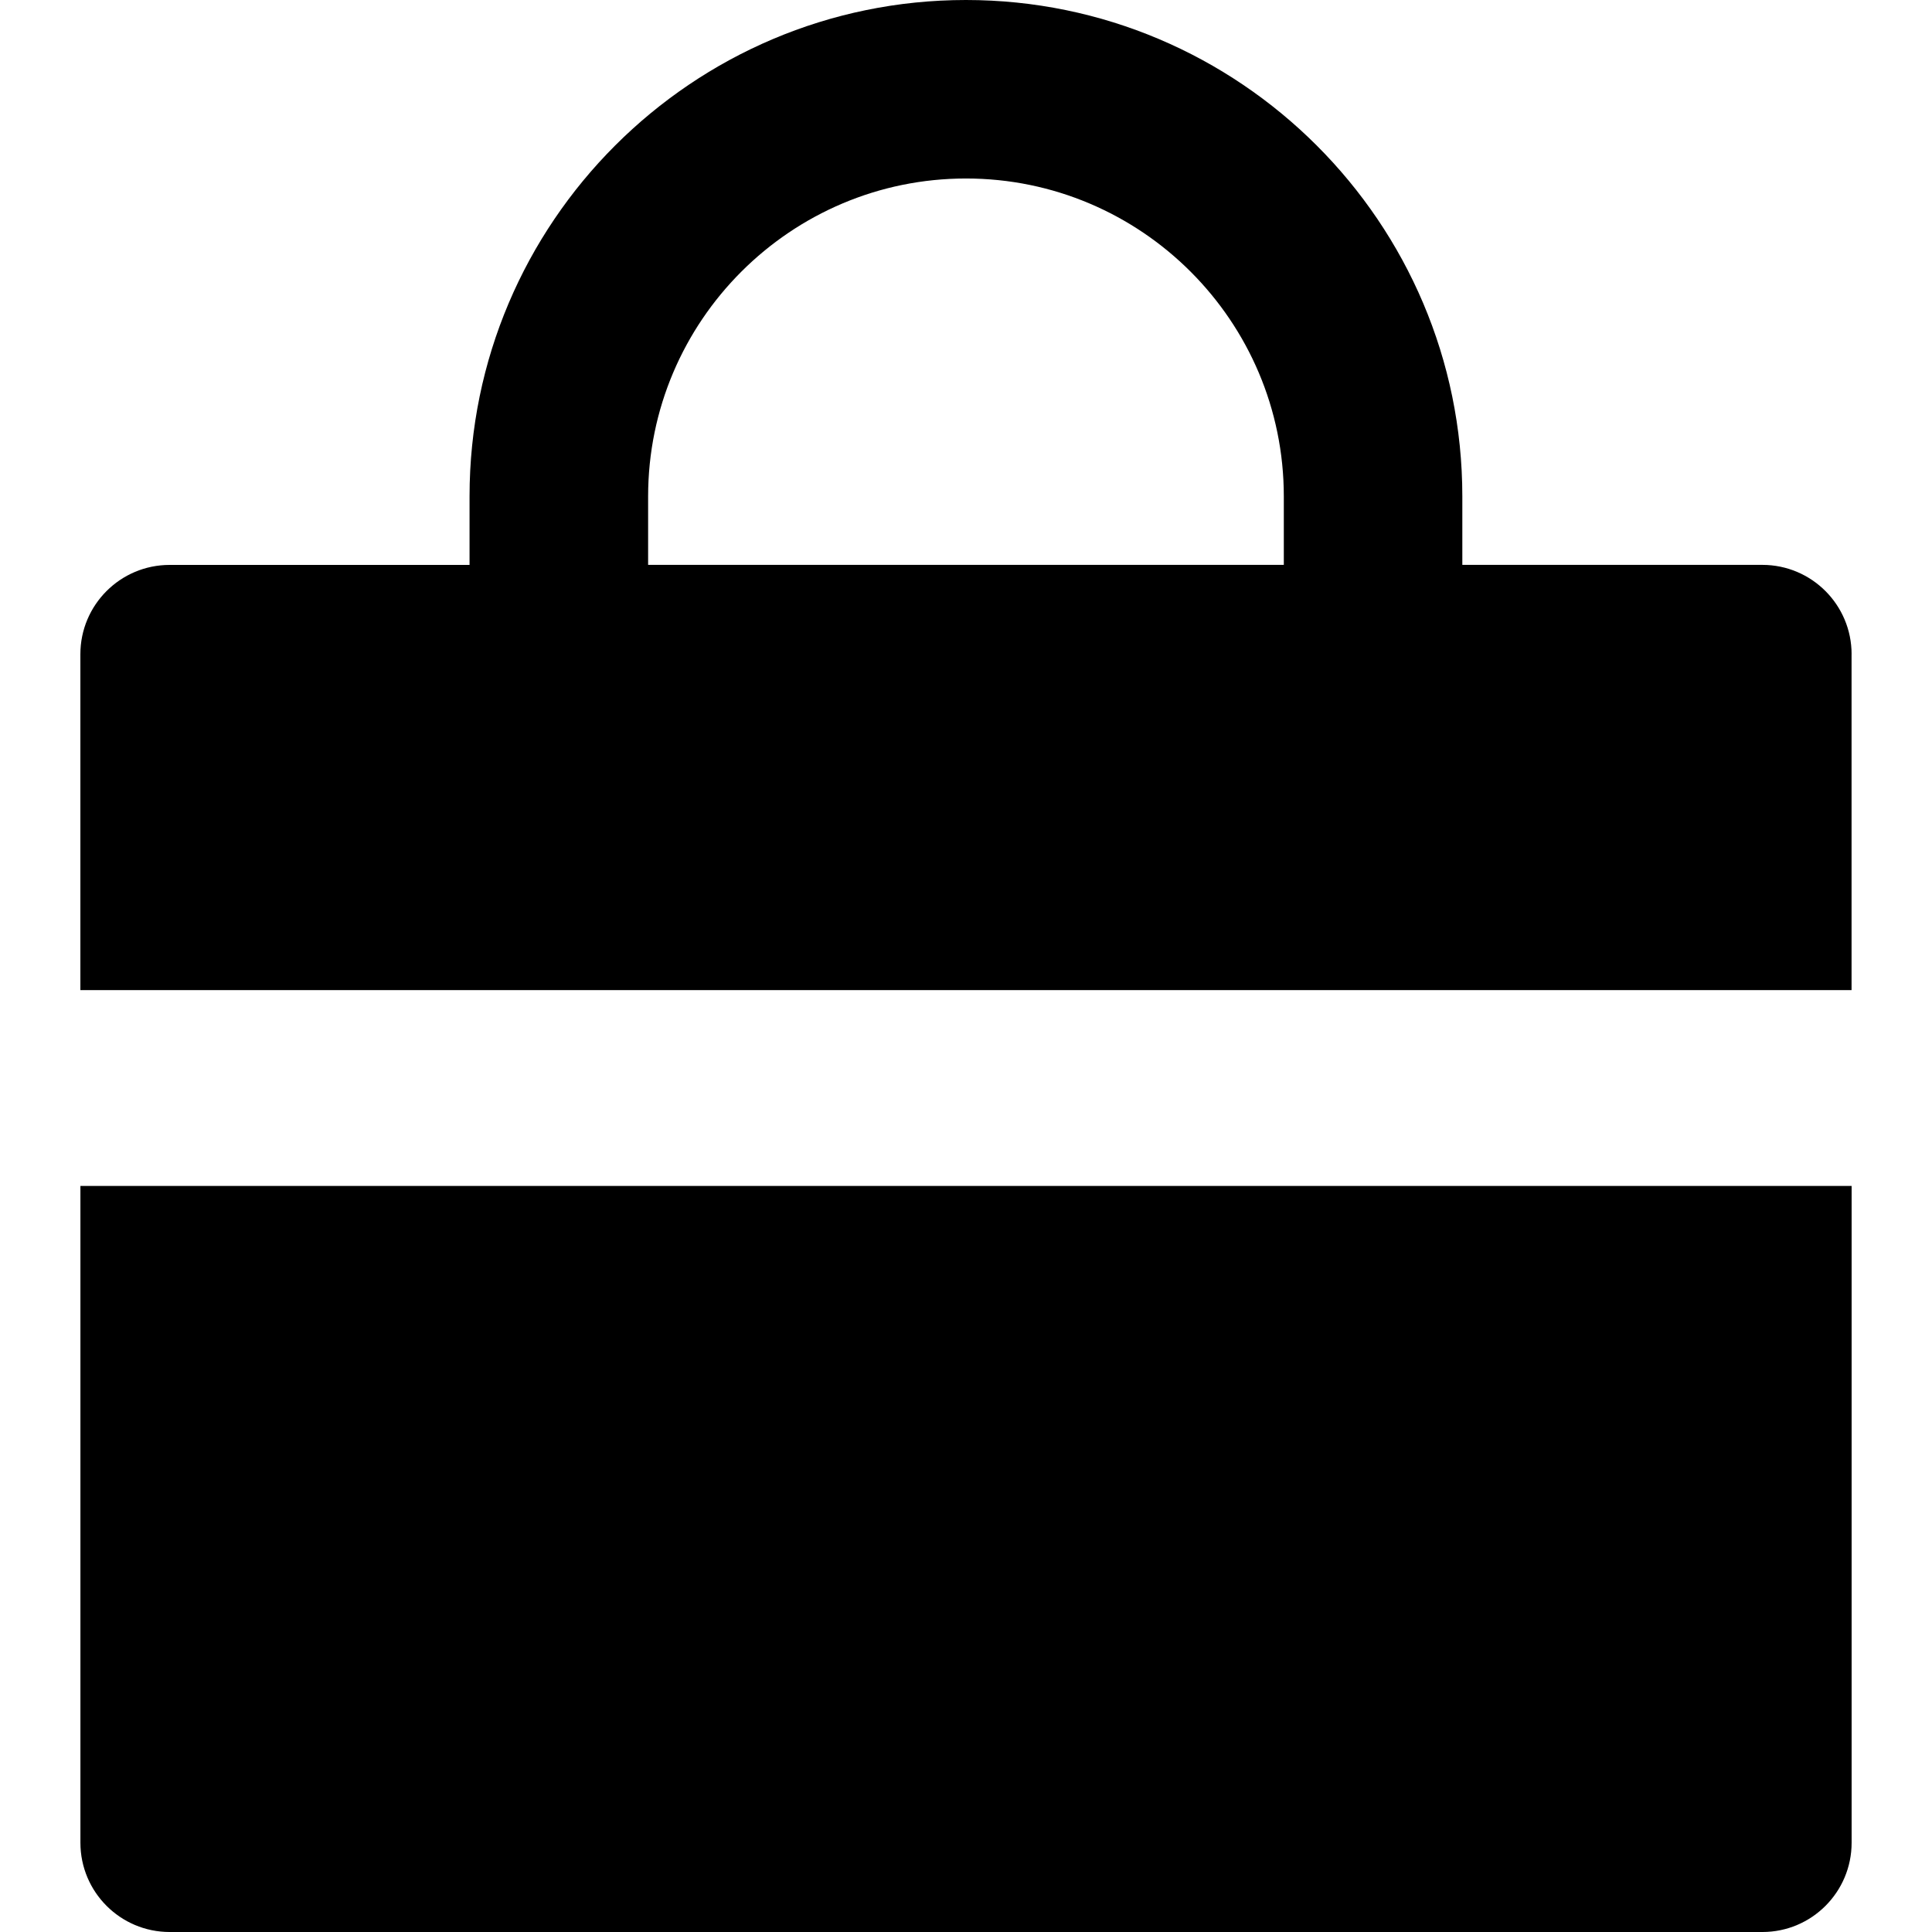
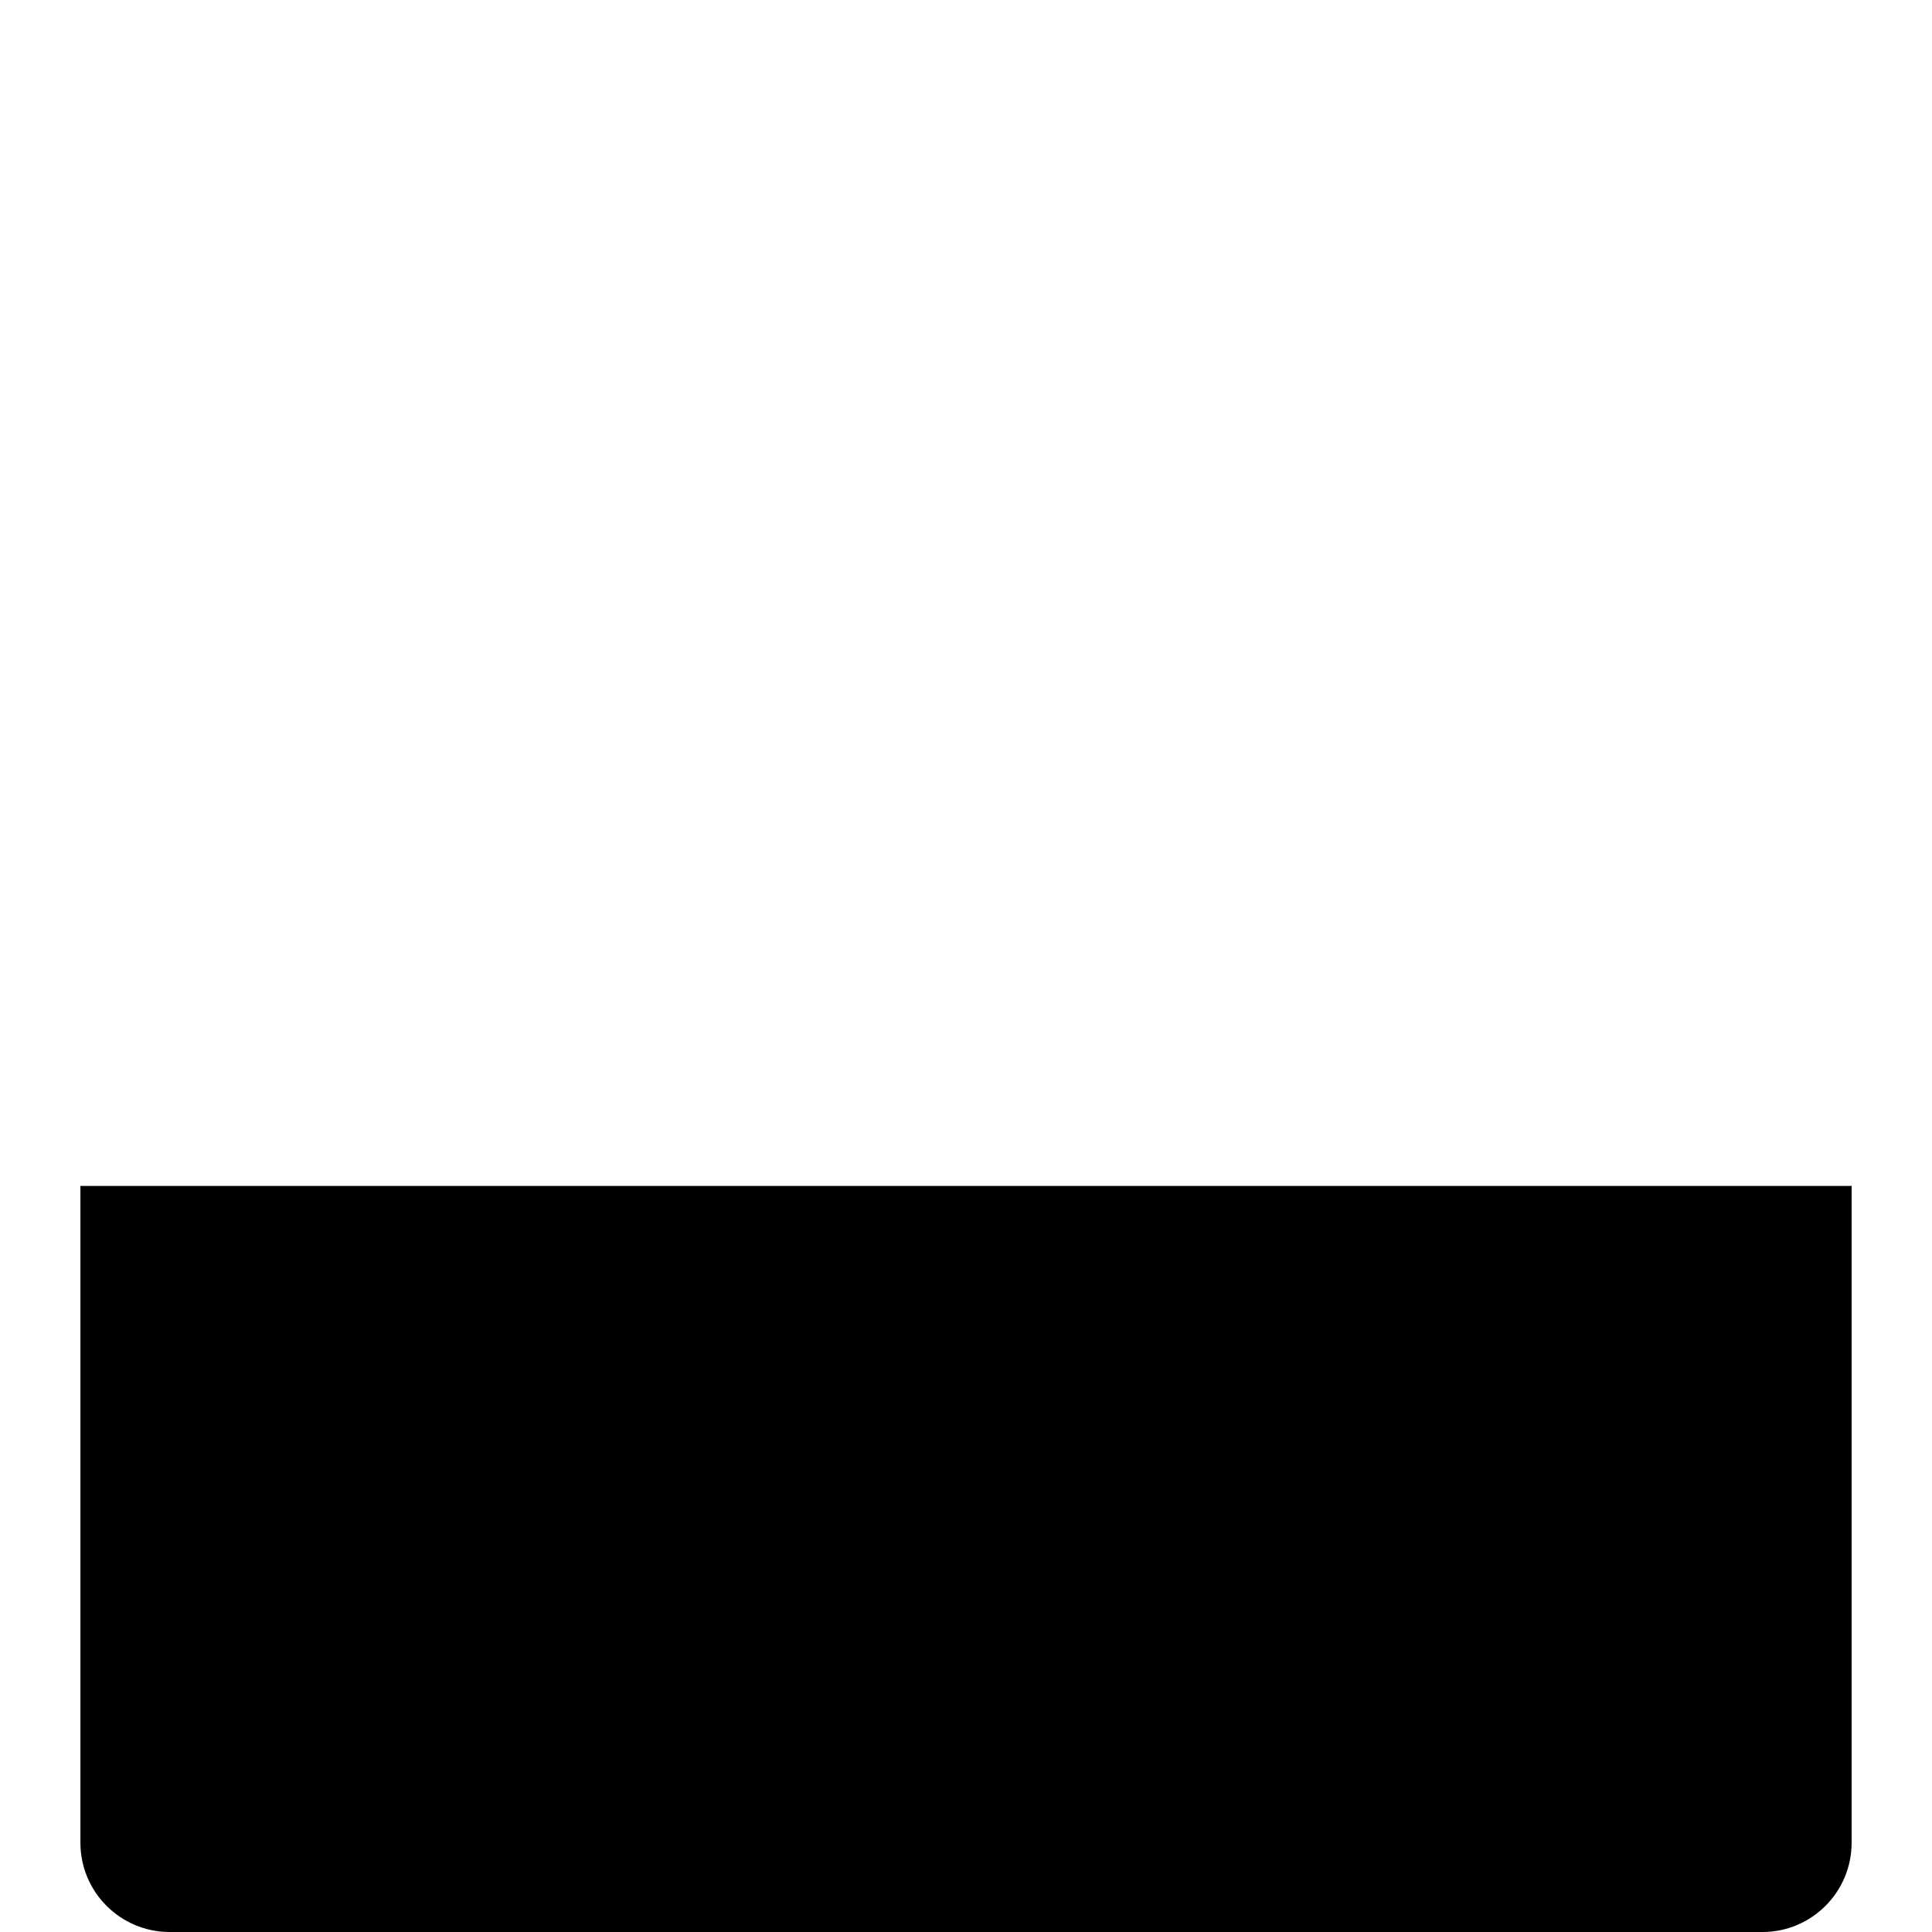
<svg xmlns="http://www.w3.org/2000/svg" version="1.1" id="Capa_1" x="0px" y="0px" width="312.069px" height="312.069px" viewBox="0 0 312.069 312.069" style="enable-background:new 0 0 312.069 312.069;" xml:space="preserve">
  <g>
    <g>
-       <path d="M299.081,105.669c0-7.962-6.455-14.427-14.417-14.427h-48.459V80.176C236.205,35.959,200.225,0,156.026,0    c-44.205,0-80.182,35.959-80.182,80.176v11.073H27.403c-7.968,0-14.42,6.464-14.42,14.426v54.257h286.092v-54.263H299.081z     M207.364,91.242H104.688V80.176c0-28.315,23.034-51.344,51.344-51.344c28.304,0,51.338,23.022,51.338,51.344v11.066H207.364z" />
      <path d="M12.989,297.646c0,7.962,6.452,14.424,14.42,14.424h257.266c7.963,0,14.411-6.462,14.411-14.424V191.564H12.989V297.646z" />
    </g>
  </g>
  <g>
</g>
  <g>
</g>
  <g>
</g>
  <g>
</g>
  <g>
</g>
  <g>
</g>
  <g>
</g>
  <g>
</g>
  <g>
</g>
  <g>
</g>
  <g>
</g>
  <g>
</g>
  <g>
</g>
  <g>
</g>
  <g>
</g>
</svg>